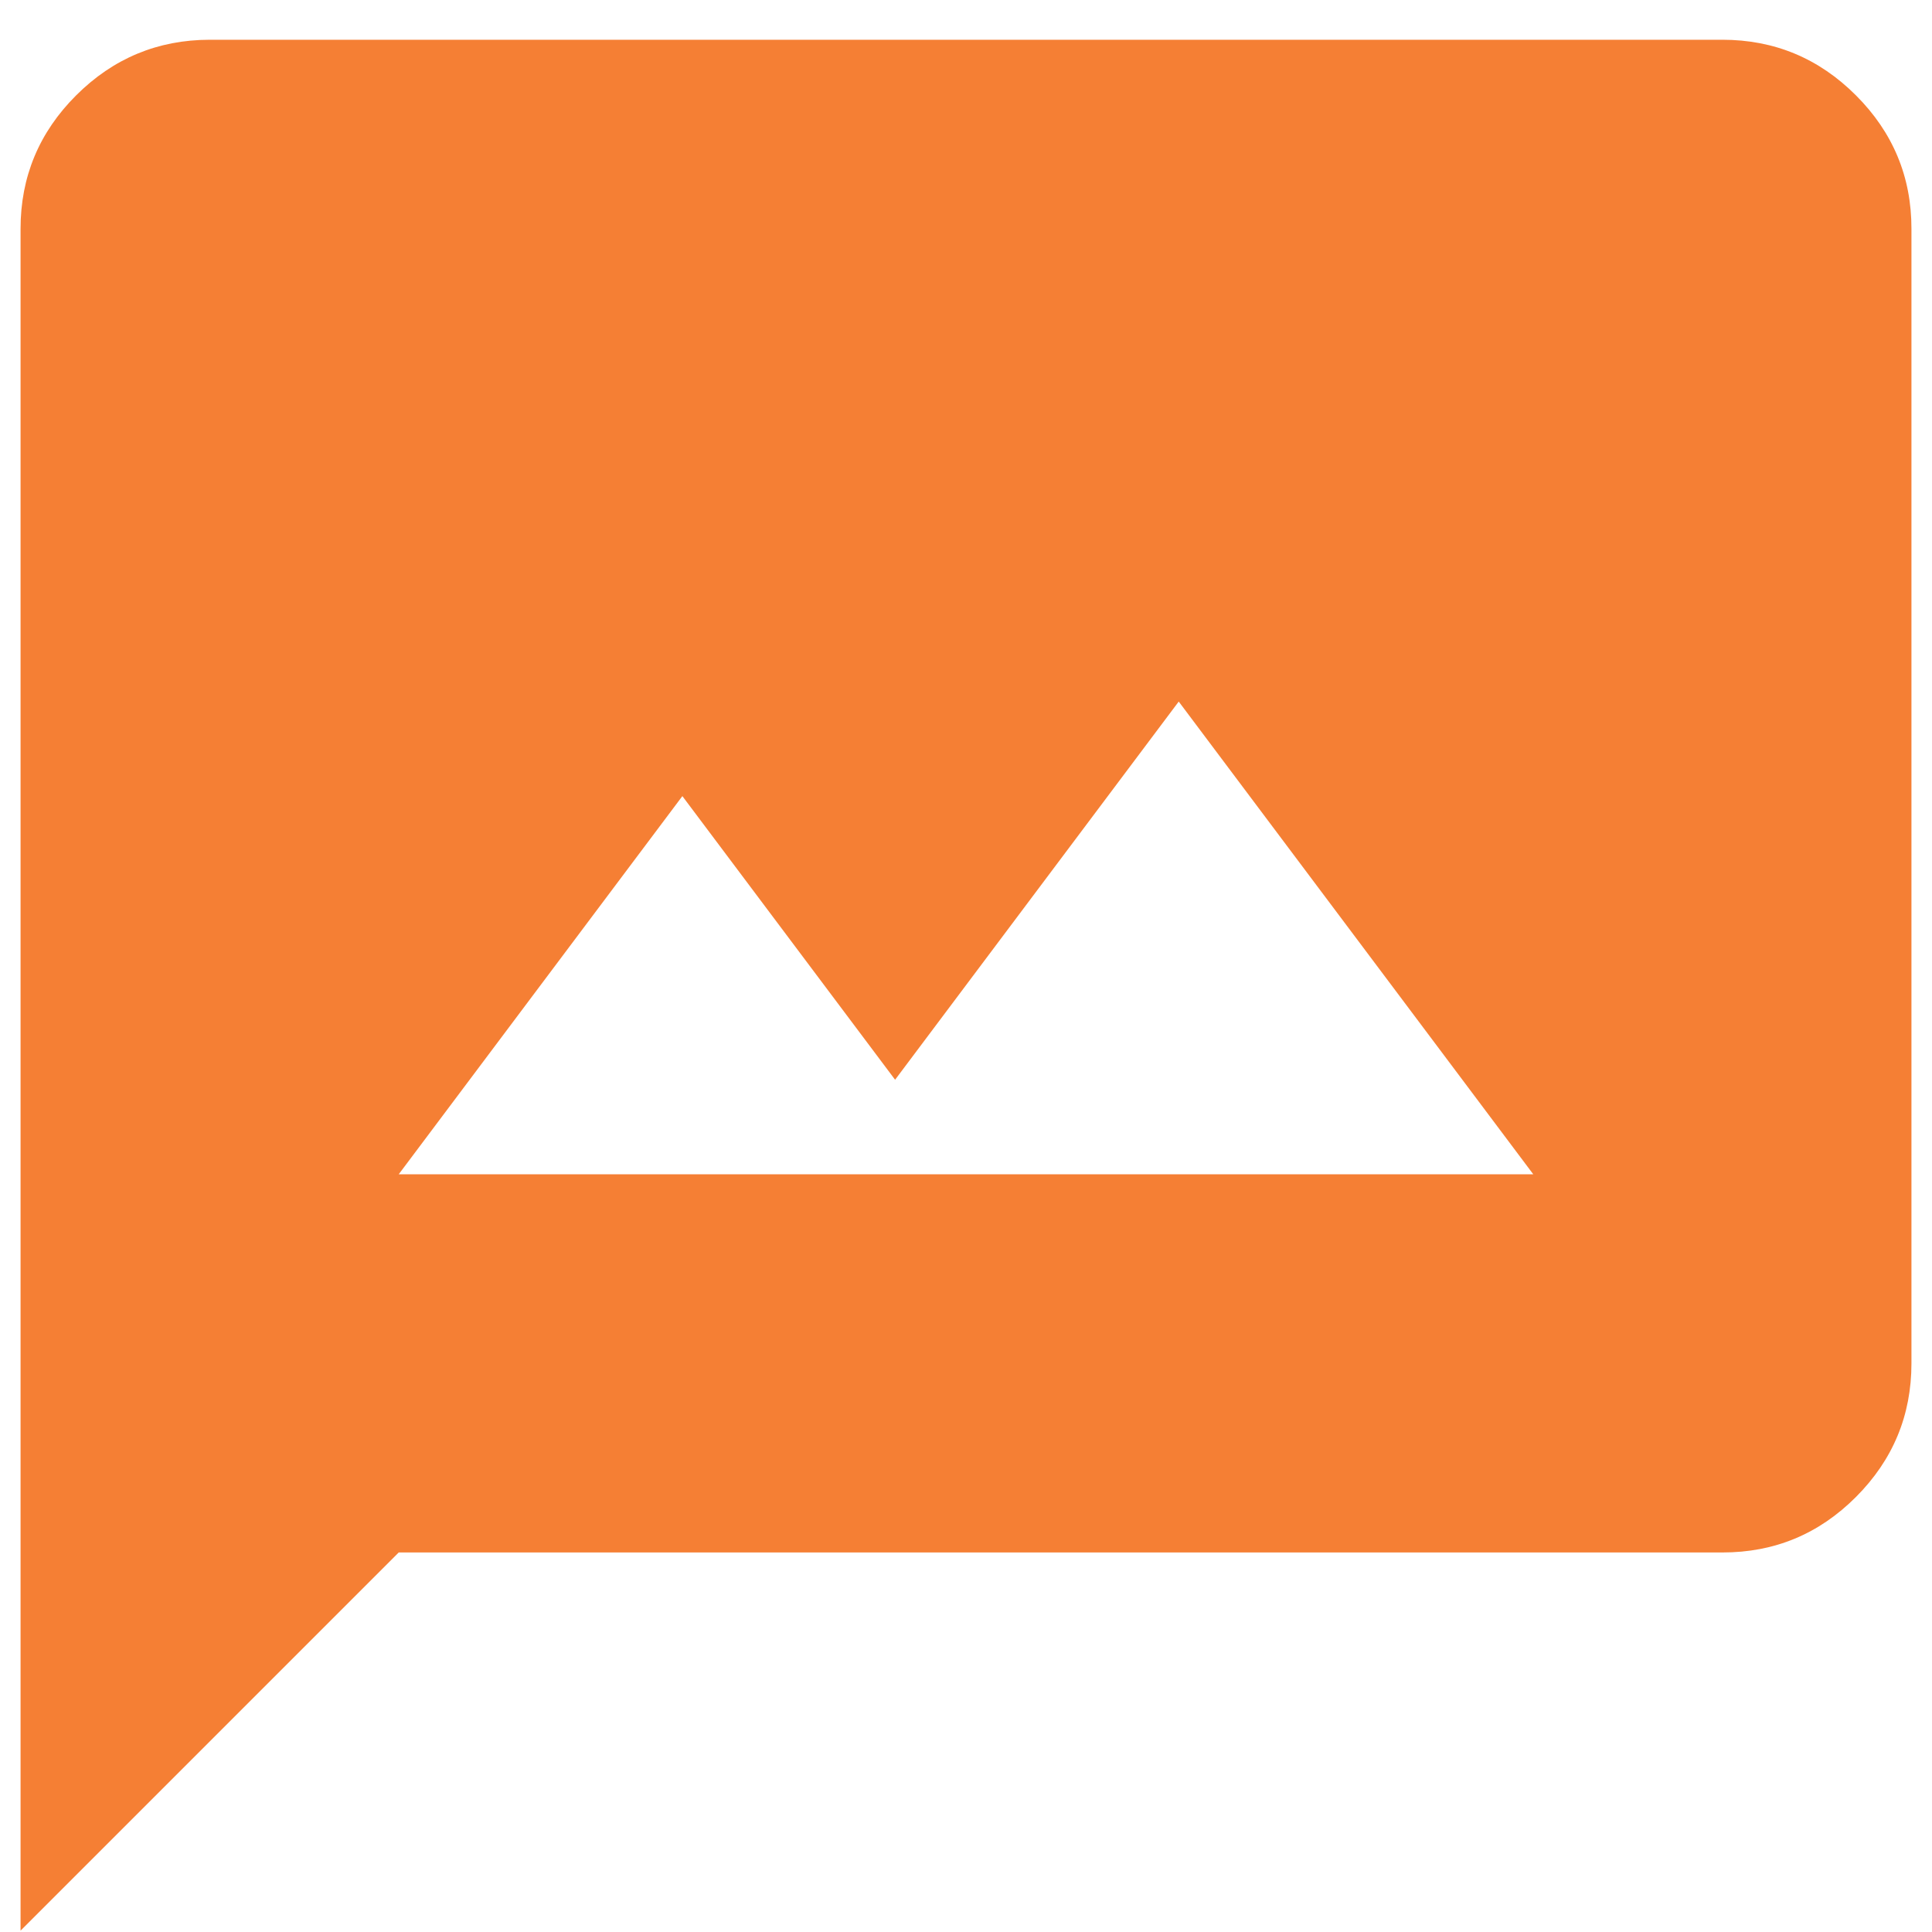
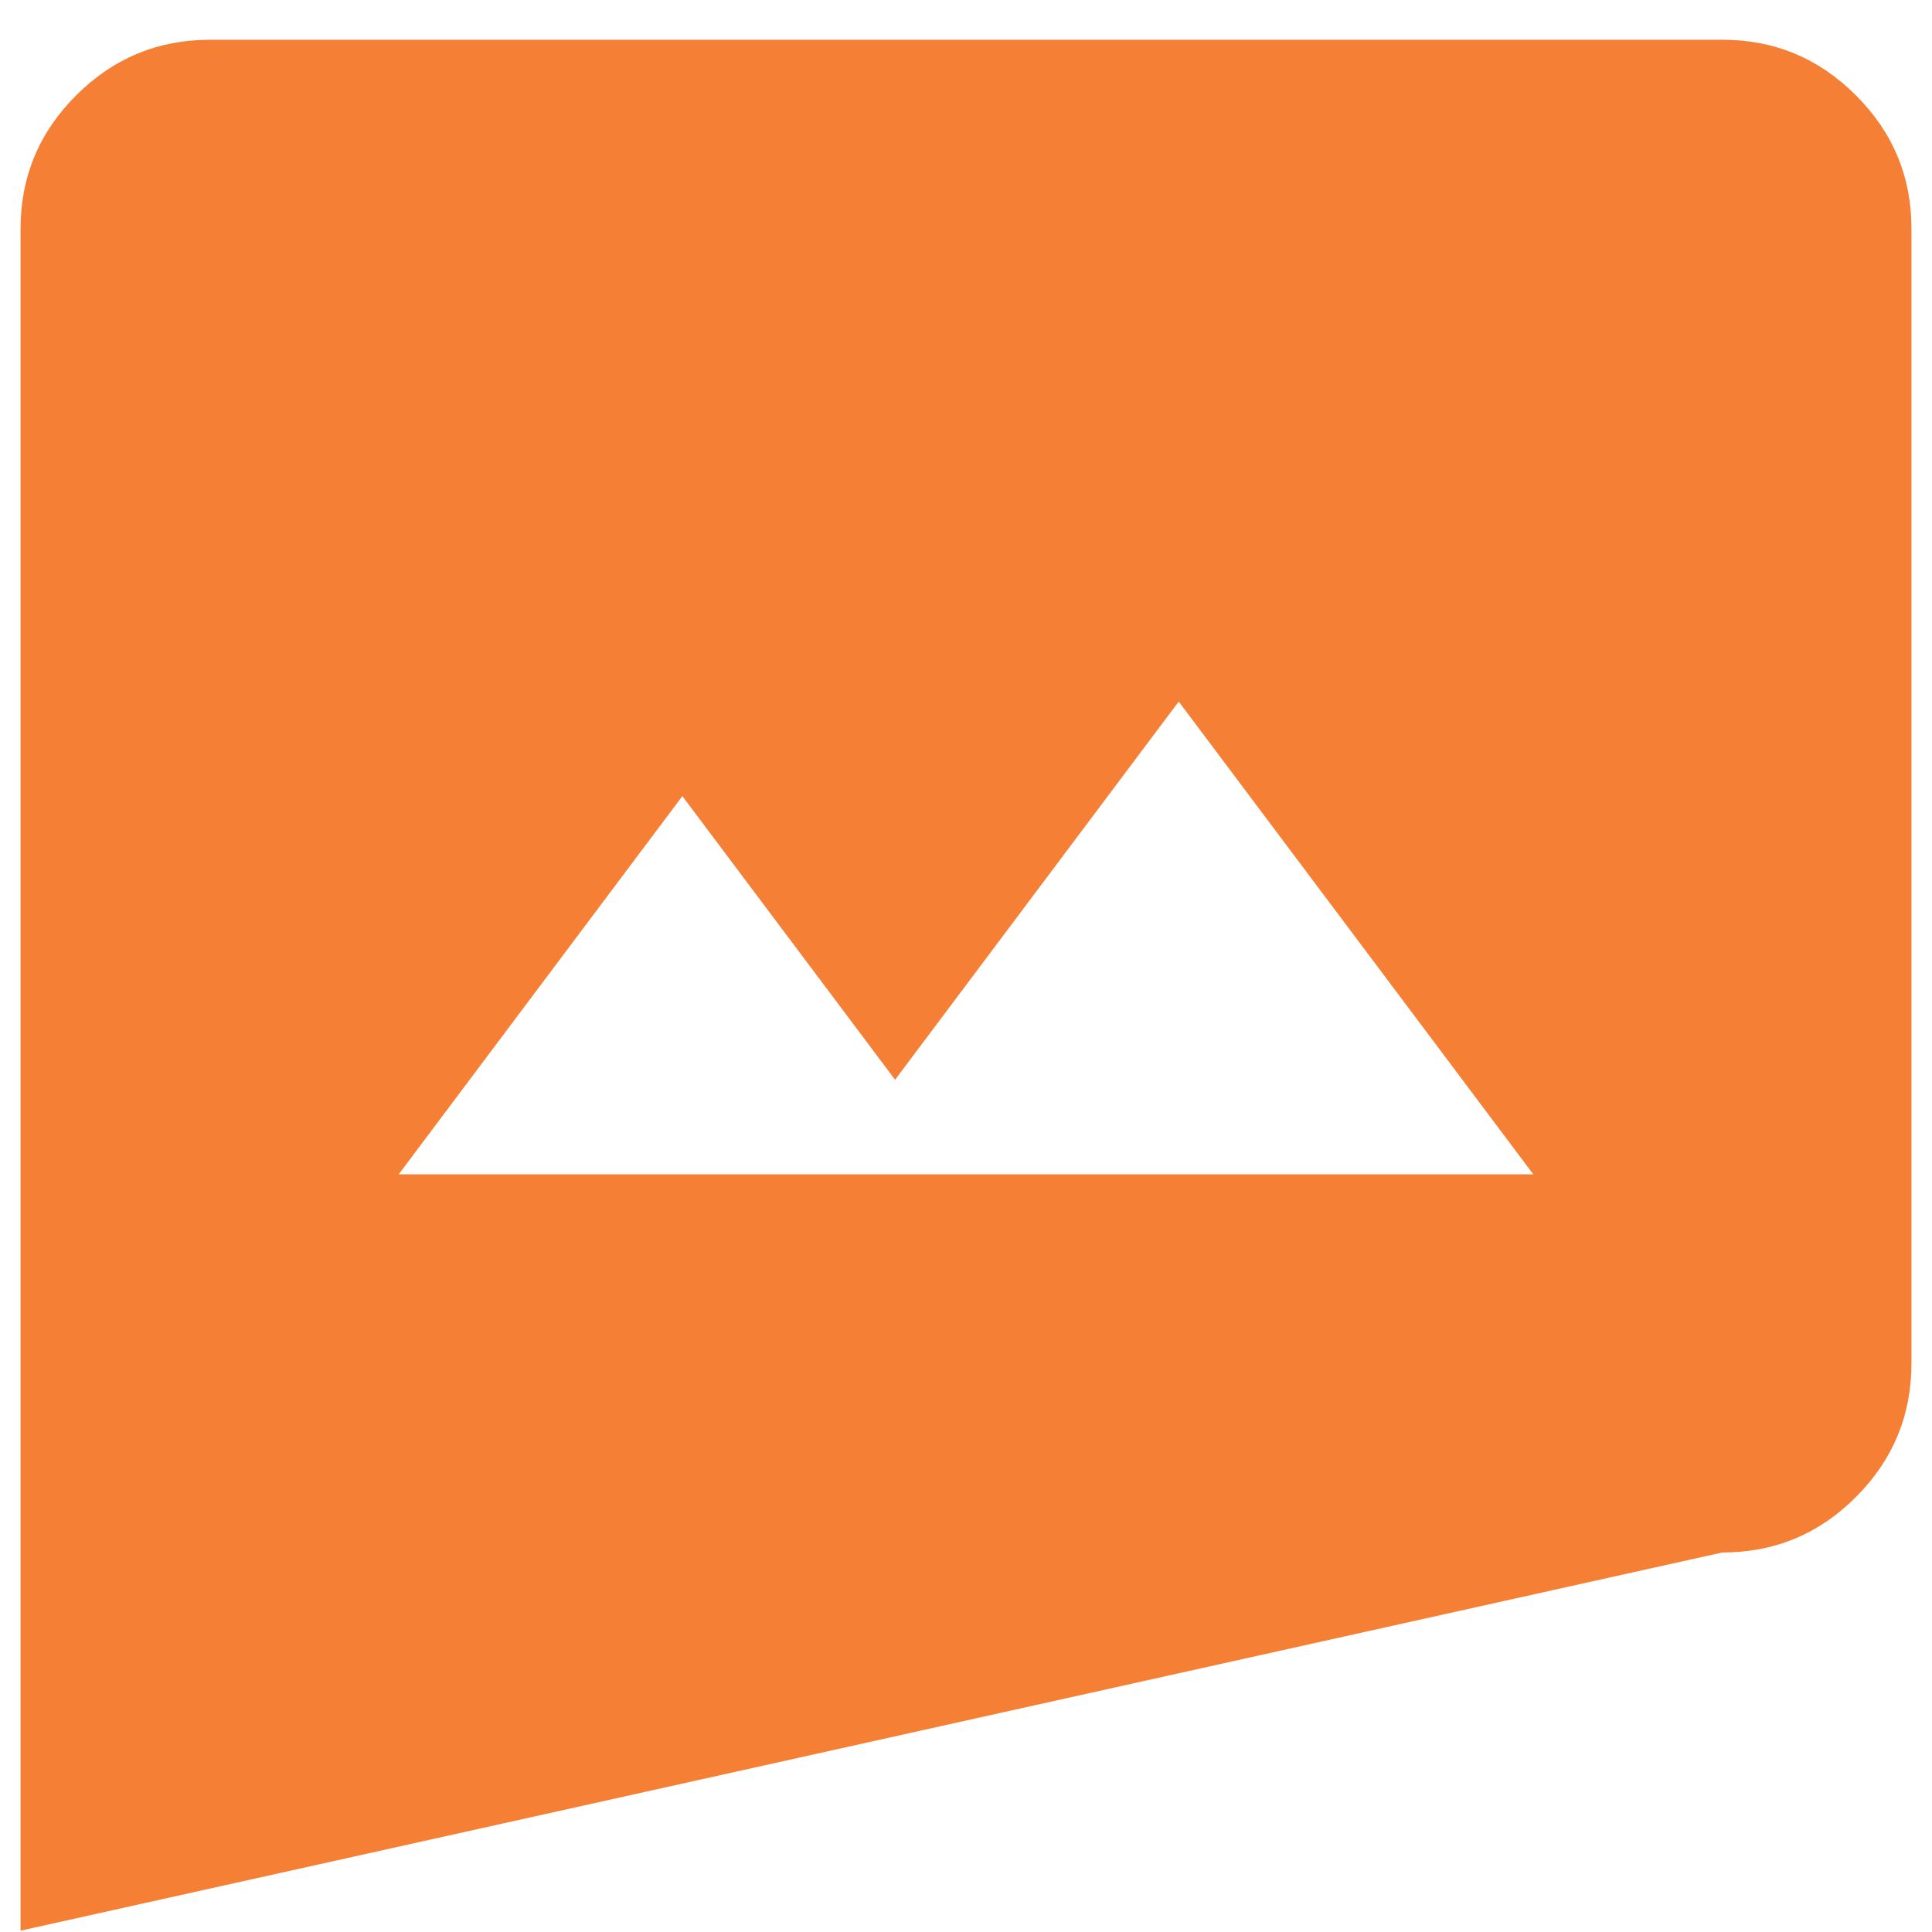
<svg xmlns="http://www.w3.org/2000/svg" width="47" height="47" viewBox="0 0 47 47" fill="none">
-   <path d="M9.7 28.567H37.3L28.675 17.067L21.775 26.267L16.6 19.367L9.7 28.567ZM0.5 46.967V5.567C0.5 4.302 0.951 3.22 1.852 2.32C2.754 1.42 3.837 0.969 5.1 0.967H41.9C43.165 0.967 44.248 1.418 45.15 2.32C46.051 3.221 46.502 4.304 46.5 5.567V33.167C46.5 34.432 46.05 35.516 45.15 36.417C44.25 37.319 43.166 37.769 41.9 37.767H9.7L0.5 46.967Z" fill="#F57F34" />
+   <path d="M9.7 28.567H37.3L28.675 17.067L21.775 26.267L16.6 19.367L9.7 28.567ZM0.5 46.967V5.567C0.5 4.302 0.951 3.22 1.852 2.32C2.754 1.42 3.837 0.969 5.1 0.967H41.9C43.165 0.967 44.248 1.418 45.15 2.32C46.051 3.221 46.502 4.304 46.5 5.567V33.167C46.5 34.432 46.05 35.516 45.15 36.417C44.25 37.319 43.166 37.769 41.9 37.767L0.5 46.967Z" fill="#F57F34" />
</svg>